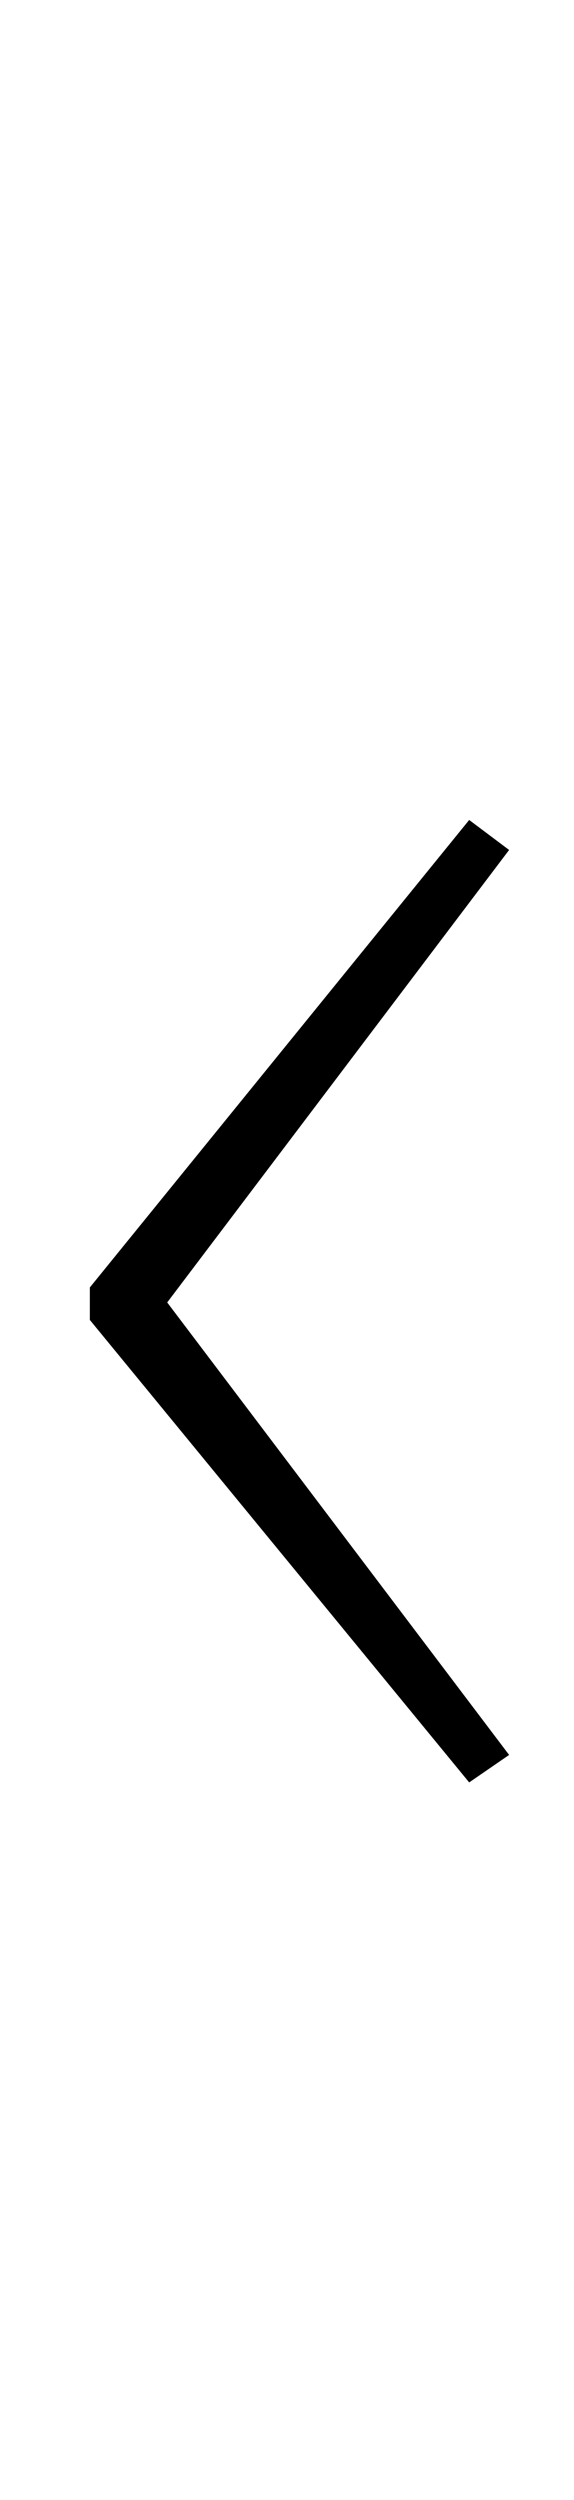
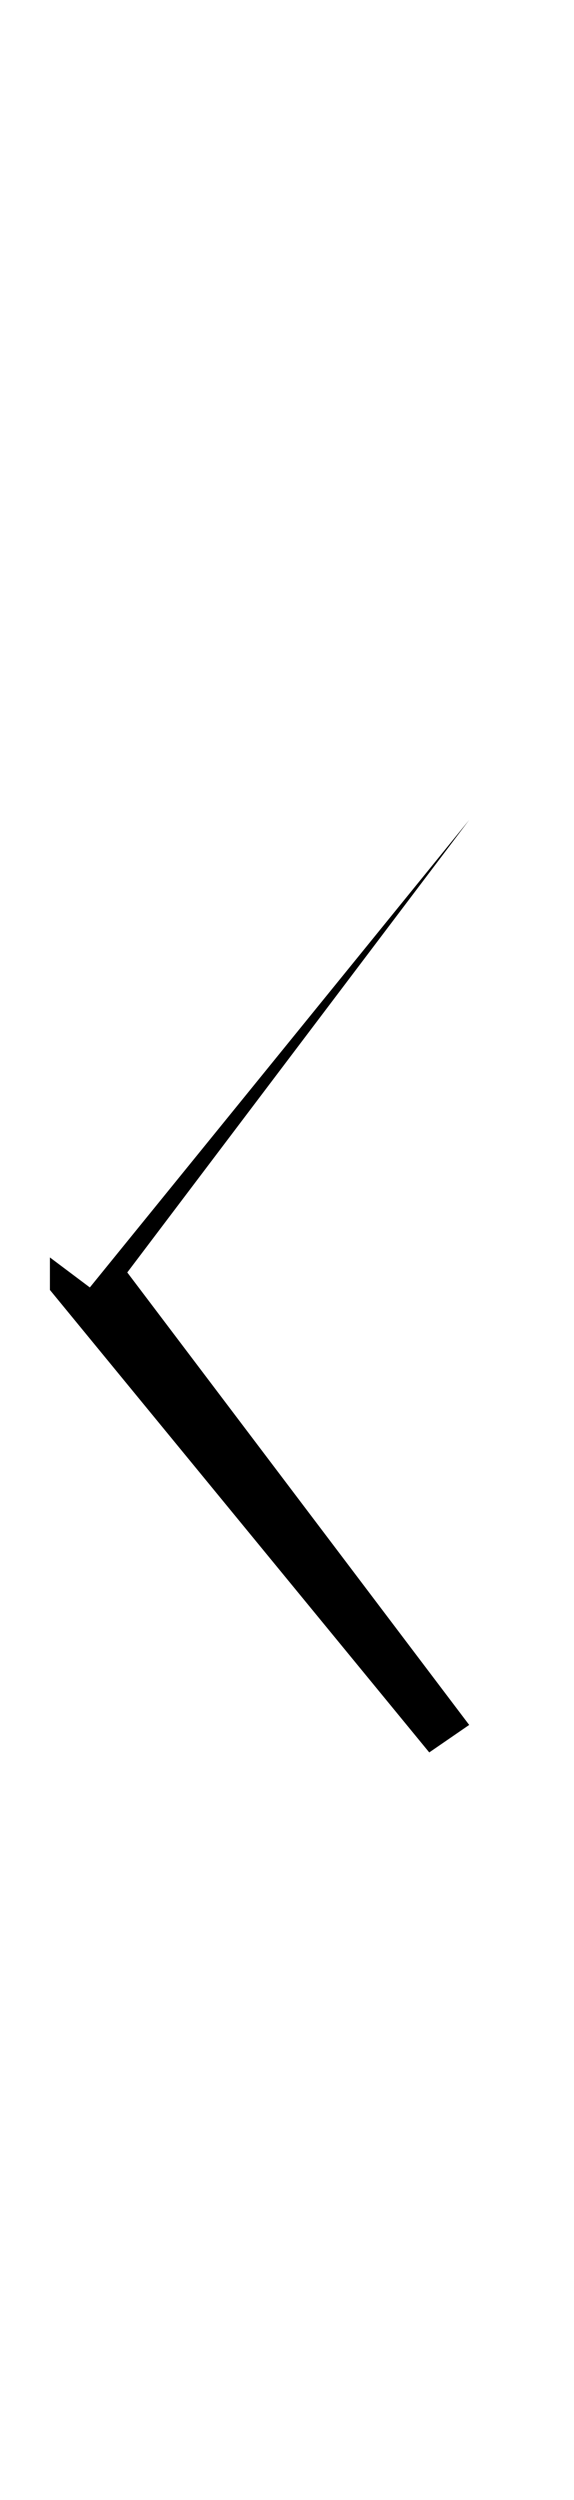
<svg xmlns="http://www.w3.org/2000/svg" version="1.1" viewBox="-10 0 230 1000">
-   <path fill="currentColor" d="M26 515l152 -187l16 12l-137 181l137 181l-16 11l-152 -185v-13z" />
+   <path fill="currentColor" d="M26 515l152 -187l-137 181l137 181l-16 11l-152 -185v-13z" />
</svg>